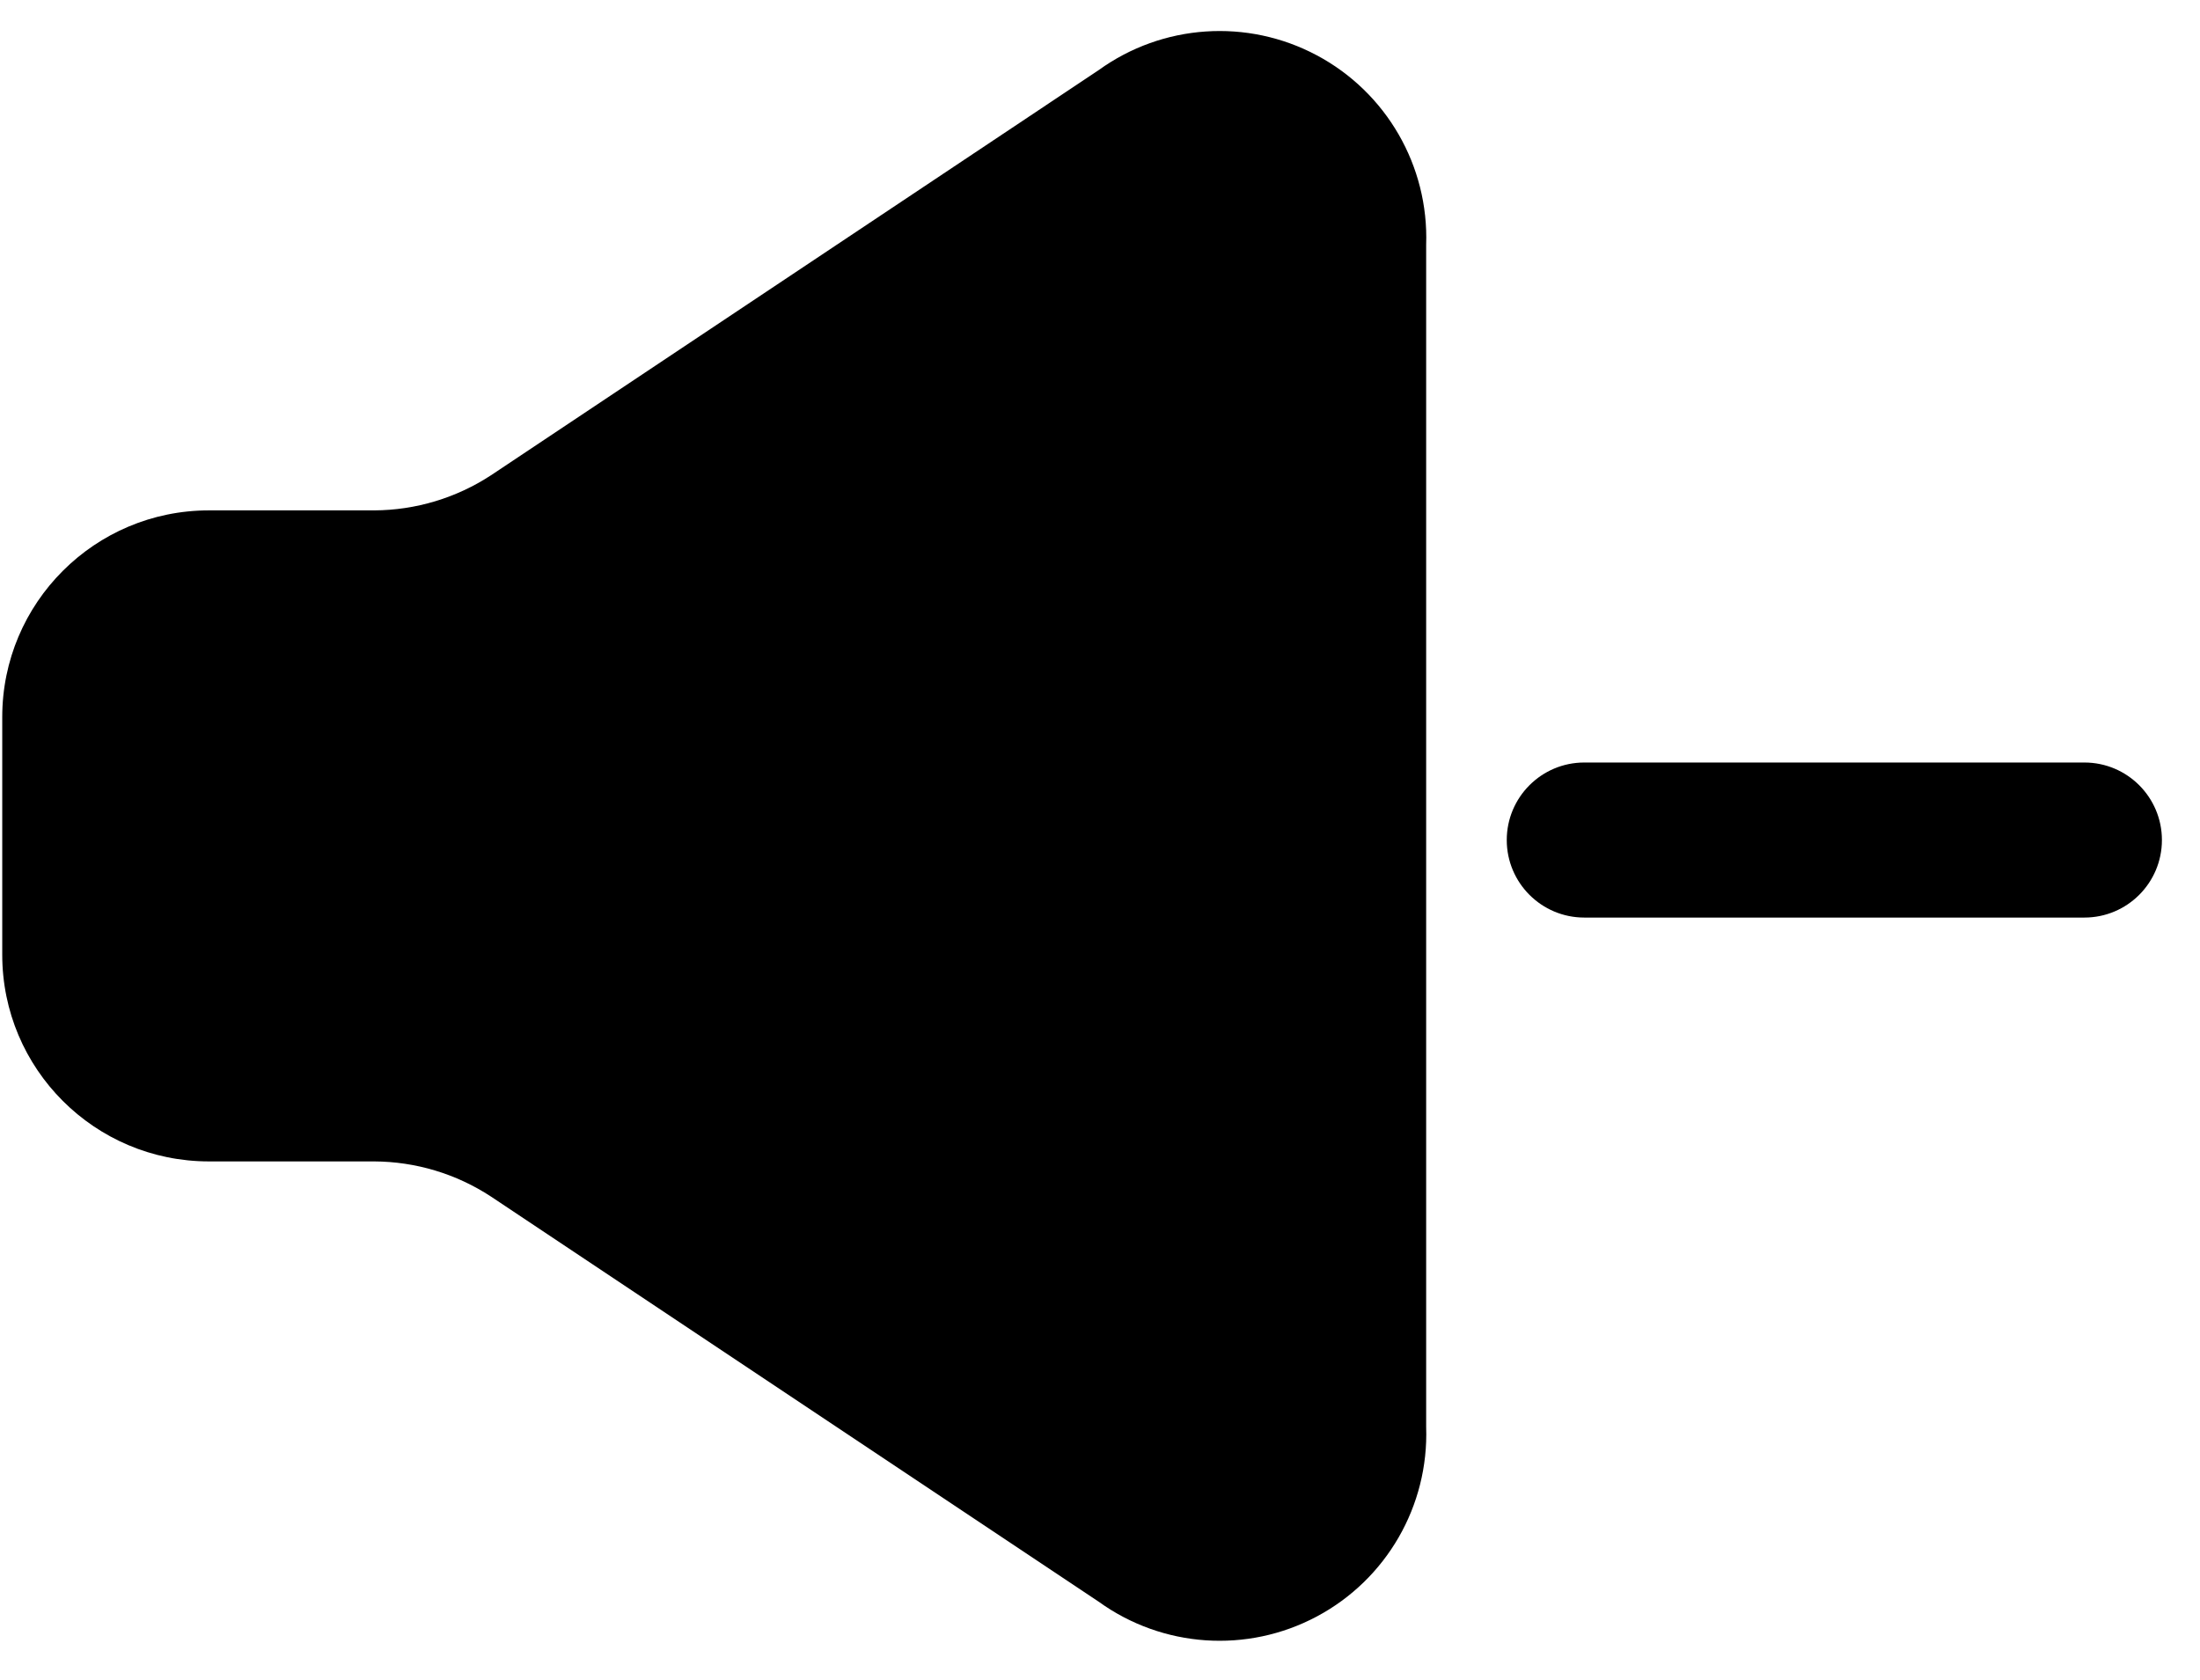
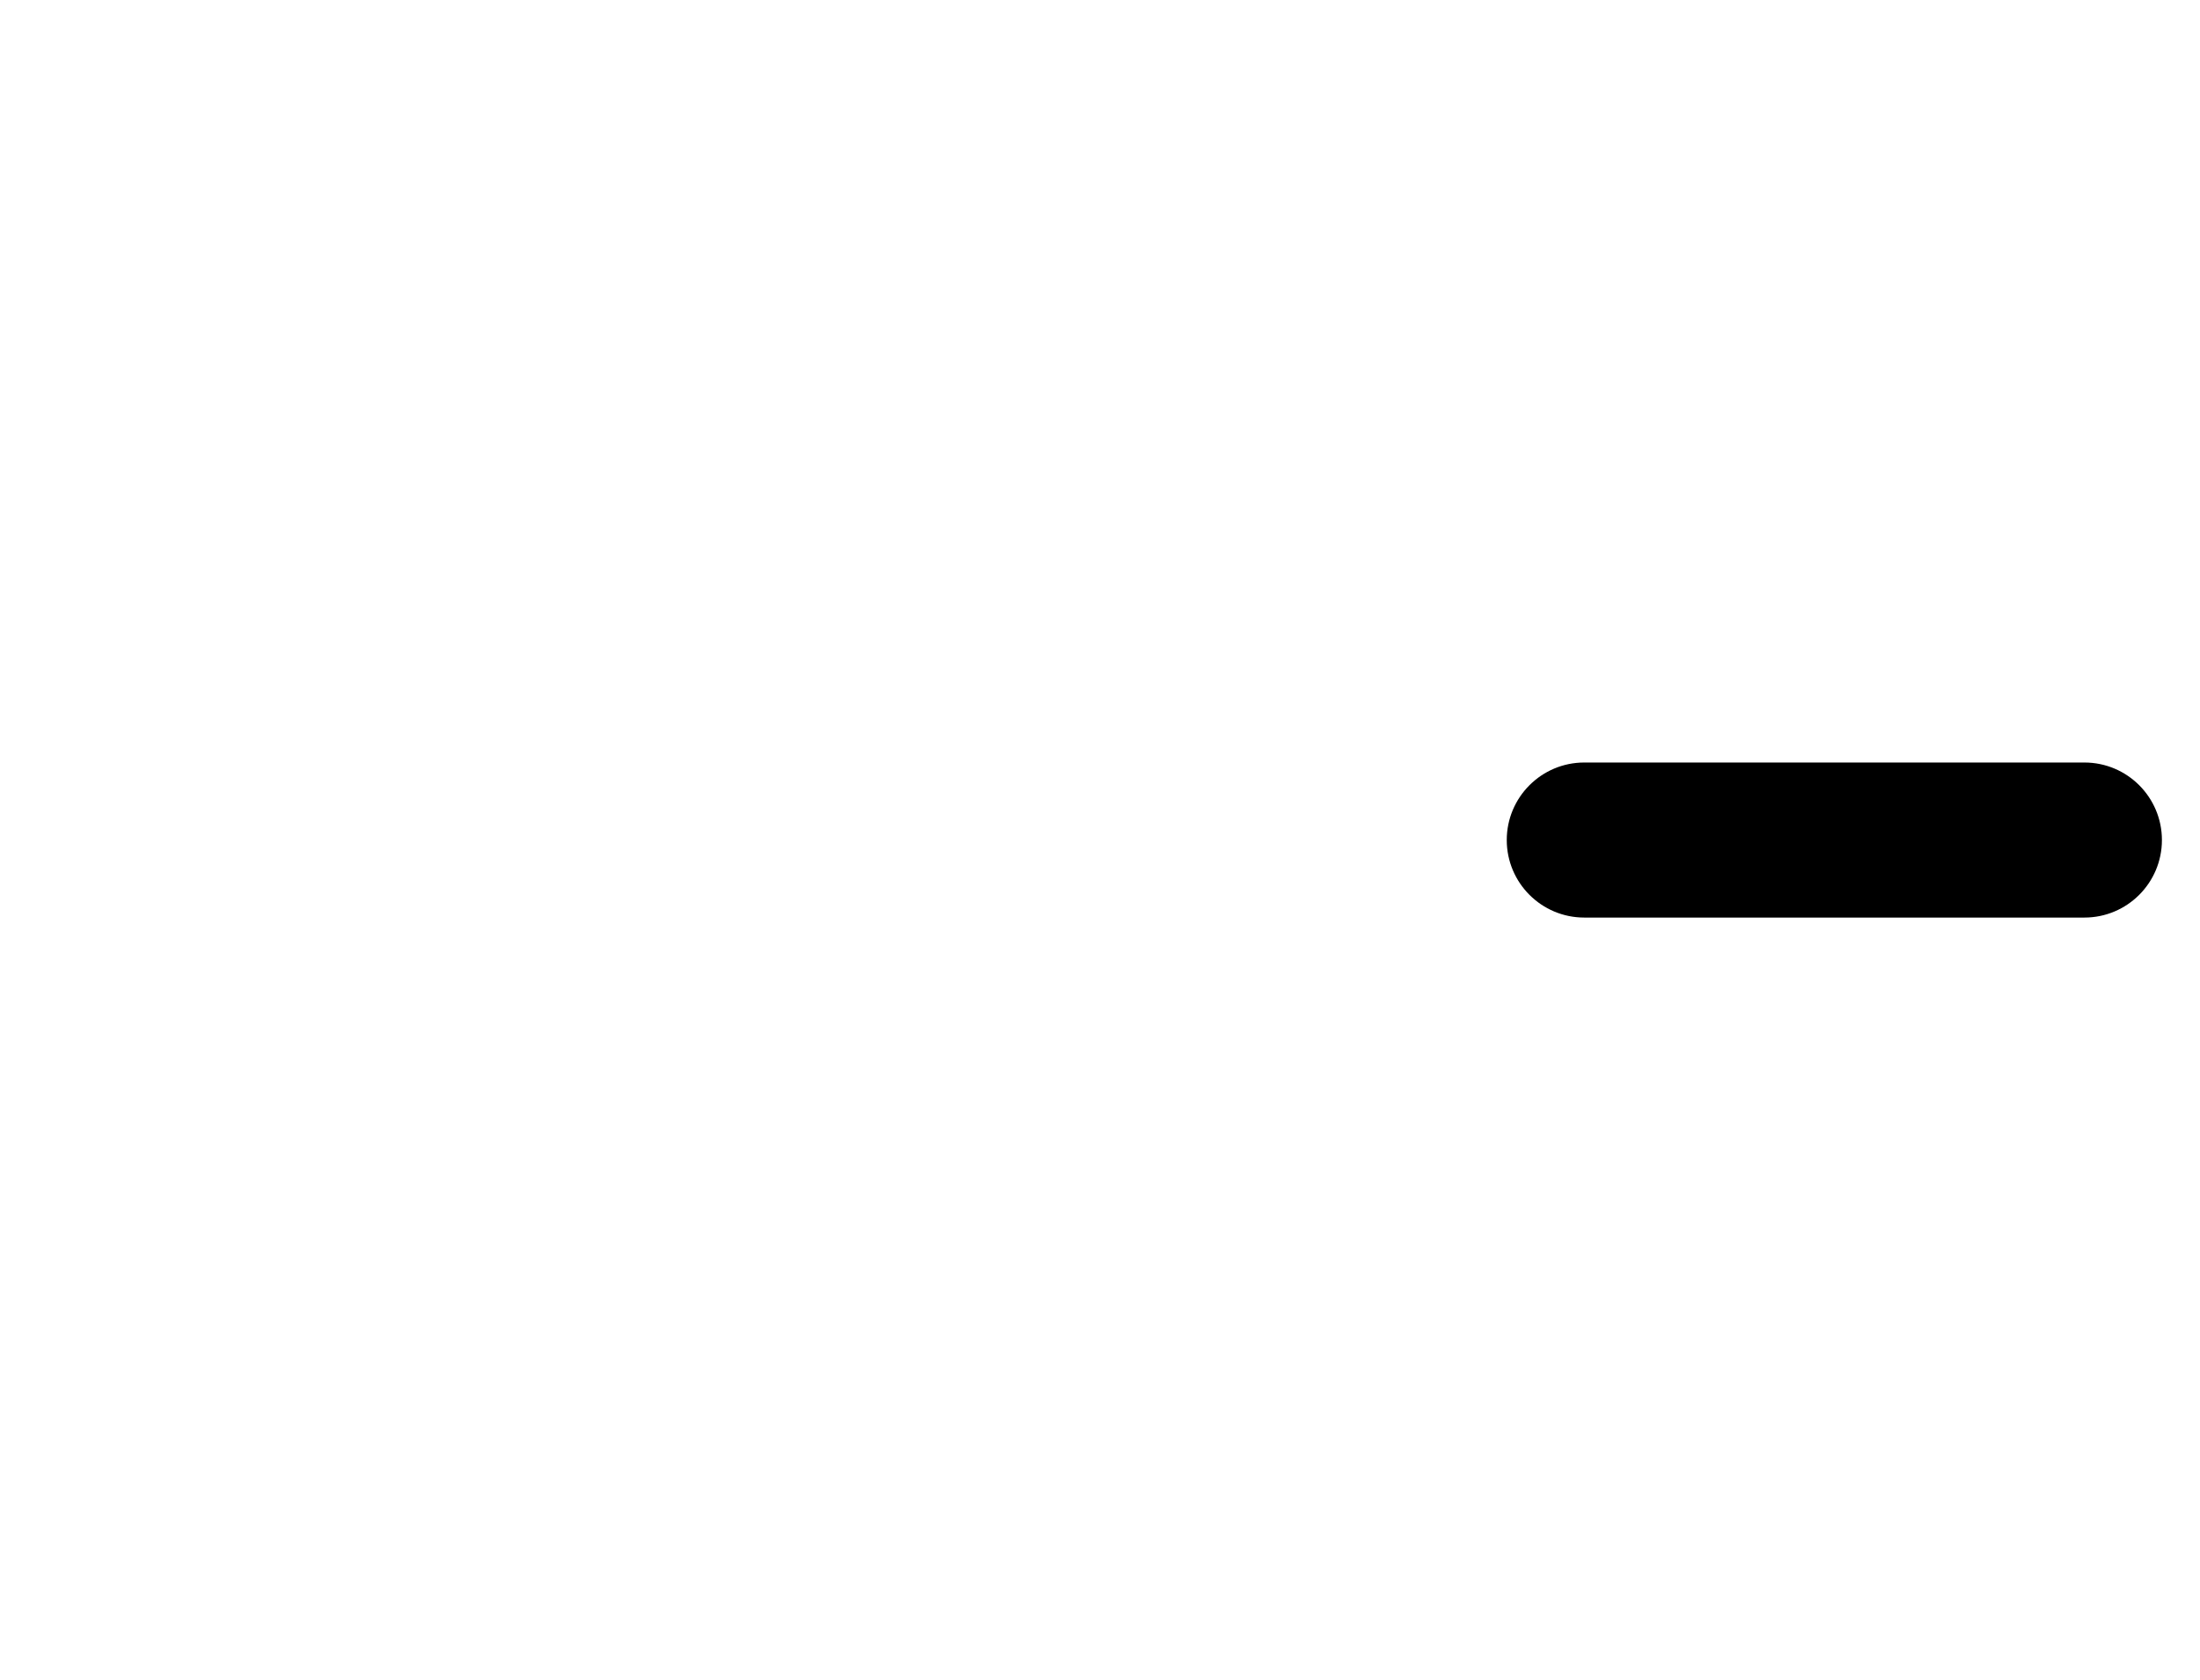
<svg xmlns="http://www.w3.org/2000/svg" width="55" height="42" viewBox="0 0 55 42" fill="none">
  <path d="M52.11 19.062H39.607C38.537 19.062 37.669 19.93 37.669 21C37.669 22.07 38.537 22.938 39.607 22.938H52.11C53.18 22.938 54.048 22.07 54.048 21C54.048 19.93 53.18 19.062 52.11 19.062Z" fill="black" />
-   <path d="M27.465 1.754L12.275 11.881C11.407 12.449 10.393 12.754 9.356 12.759H5.223C2.369 12.759 0.056 15.072 0.056 17.926V23.867C0.056 26.721 2.369 29.034 5.223 29.034H9.356C10.393 29.039 11.407 29.344 12.275 29.913L27.465 40.039C29.064 41.194 31.181 41.338 32.921 40.41C34.662 39.482 35.722 37.645 35.654 35.673V6.12C35.722 4.149 34.662 2.311 32.921 1.383C31.181 0.455 29.064 0.599 27.465 1.754Z" fill="black" />
</svg>